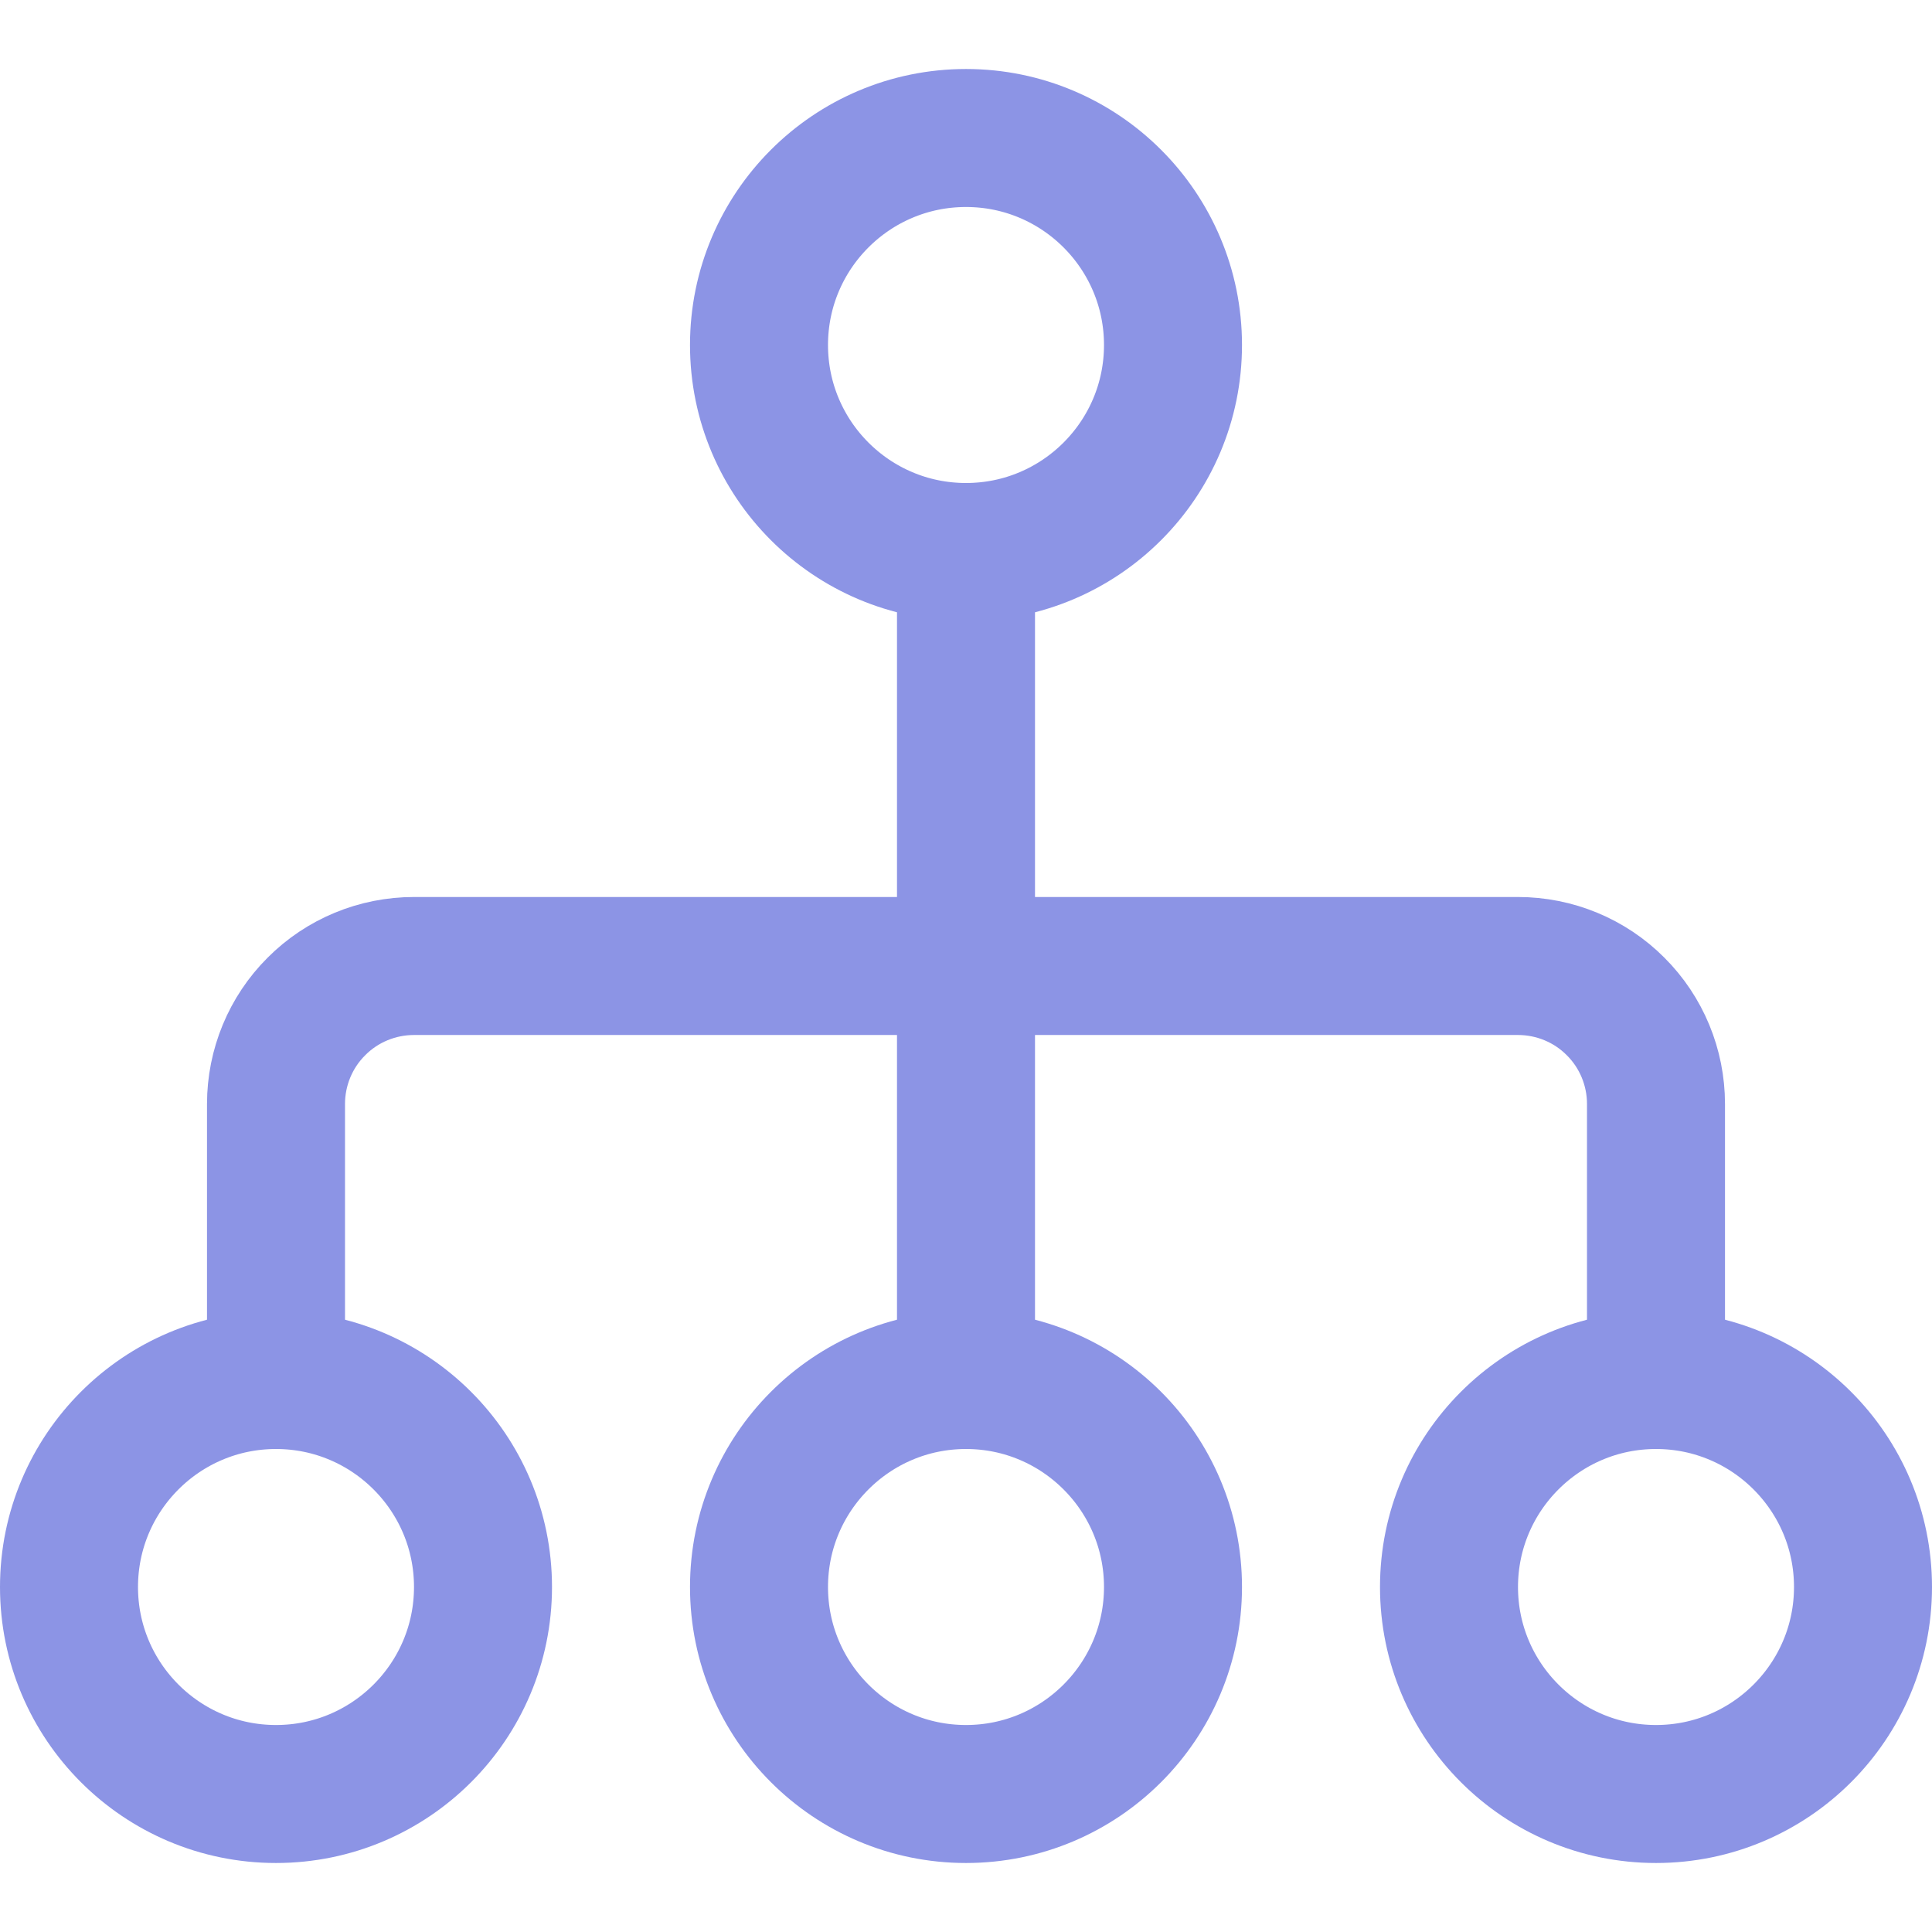
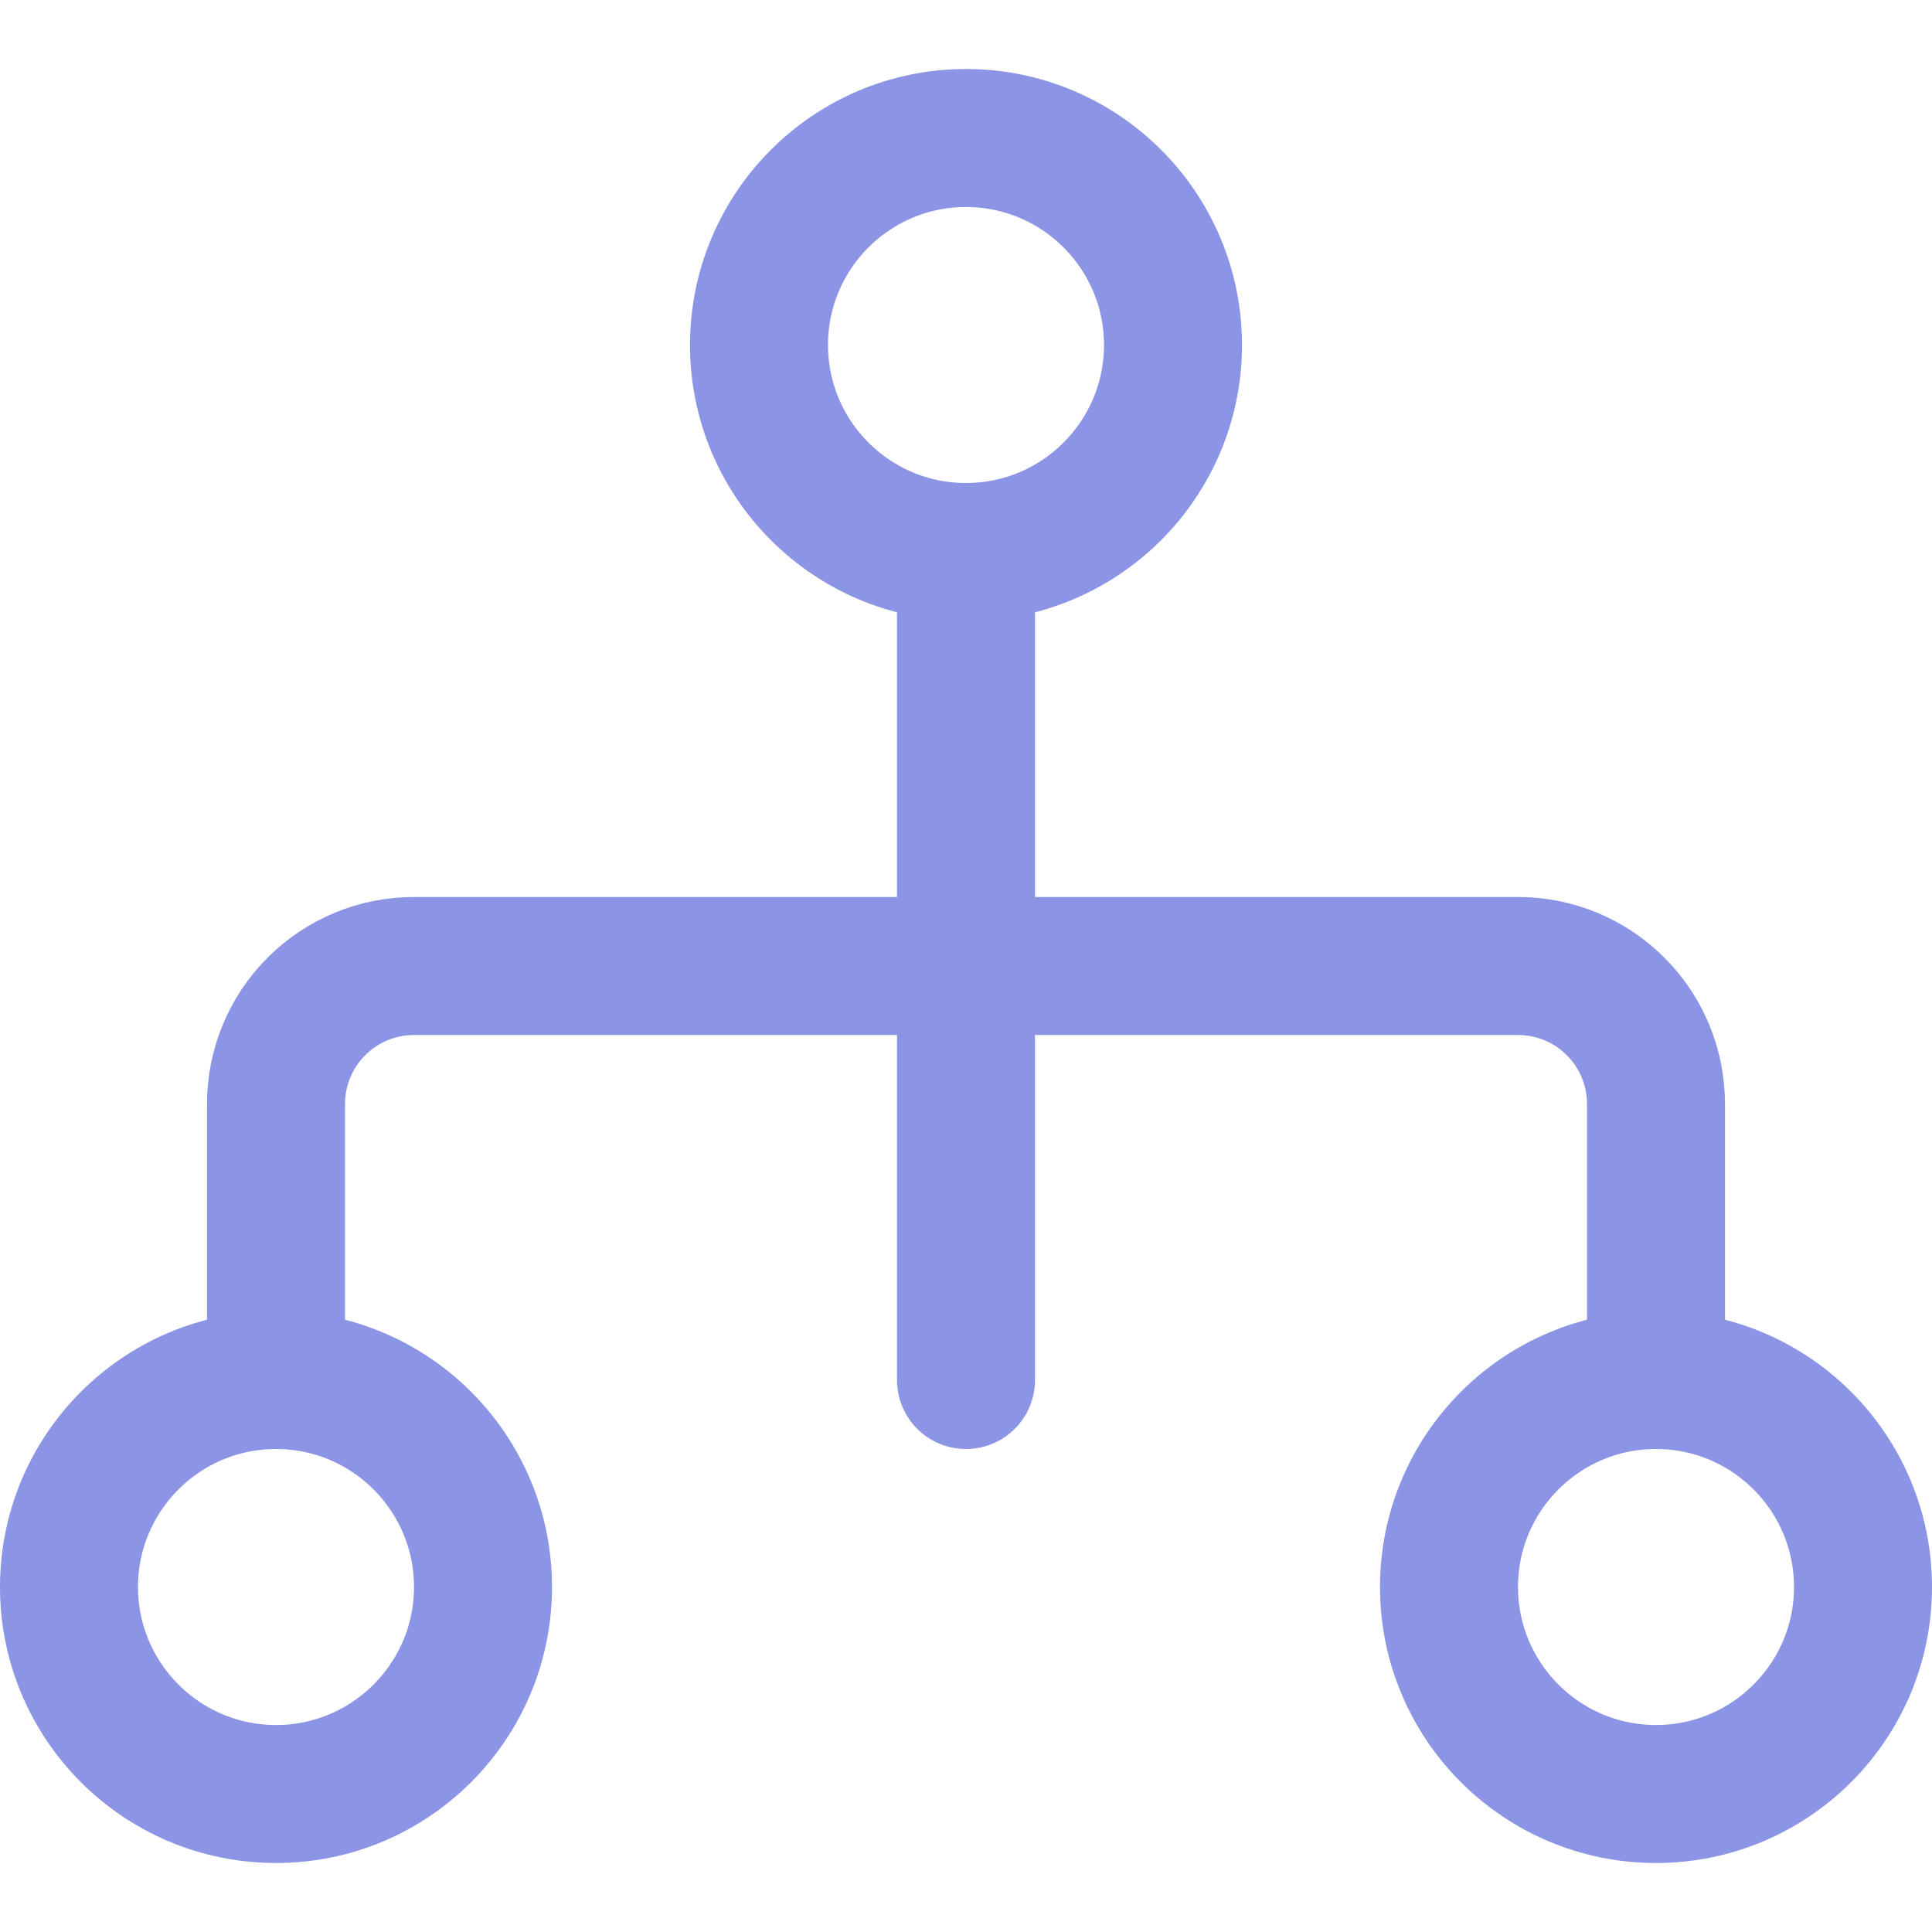
<svg xmlns="http://www.w3.org/2000/svg" width="14" height="14" viewBox="0 0 14 14" fill="none">
  <g clip-path="url(#clip0_1545_9600)">
    <path d="M7 4C7.828 4 8.5 3.328 8.5 2.5C8.5 1.672 7.828 1 7 1C6.172 1 5.5 1.672 5.5 2.5C5.5 3.328 6.172 4 7 4Z" stroke="#8C94E5" stroke-linecap="round" stroke-linejoin="round" />
    <path d="M2 13C2.828 13 3.5 12.328 3.5 11.5C3.5 10.672 2.828 10 2 10C1.172 10 0.5 10.672 0.5 11.5C0.5 12.328 1.172 13 2 13Z" stroke="#8C94E5" stroke-linecap="round" stroke-linejoin="round" />
-     <path d="M7 13C7.828 13 8.5 12.328 8.5 11.5C8.5 10.672 7.828 10 7 10C6.172 10 5.5 10.672 5.5 11.5C5.5 12.328 6.172 13 7 13Z" stroke="#8C94E5" stroke-linecap="round" stroke-linejoin="round" />
    <path d="M12 13C12.828 13 13.5 12.328 13.5 11.5C13.5 10.672 12.828 10 12 10C11.172 10 10.5 10.672 10.5 11.5C10.5 12.328 11.172 13 12 13Z" stroke="#8C94E5" stroke-linecap="round" stroke-linejoin="round" />
    <path d="M2 10V8C2 7.735 2.105 7.48 2.293 7.293C2.48 7.105 2.735 7 3 7H11C11.265 7 11.52 7.105 11.707 7.293C11.895 7.48 12 7.735 12 8V10" stroke="#8C94E5" stroke-linecap="round" stroke-linejoin="round" />
    <path d="M7 4V10" stroke="#8C94E5" stroke-linecap="round" stroke-linejoin="round" />
  </g>
  <defs>
    <clipPath id="clip0_1545_9600">
      <rect width="14" height="14" fill="white" />
    </clipPath>
  </defs>
</svg>